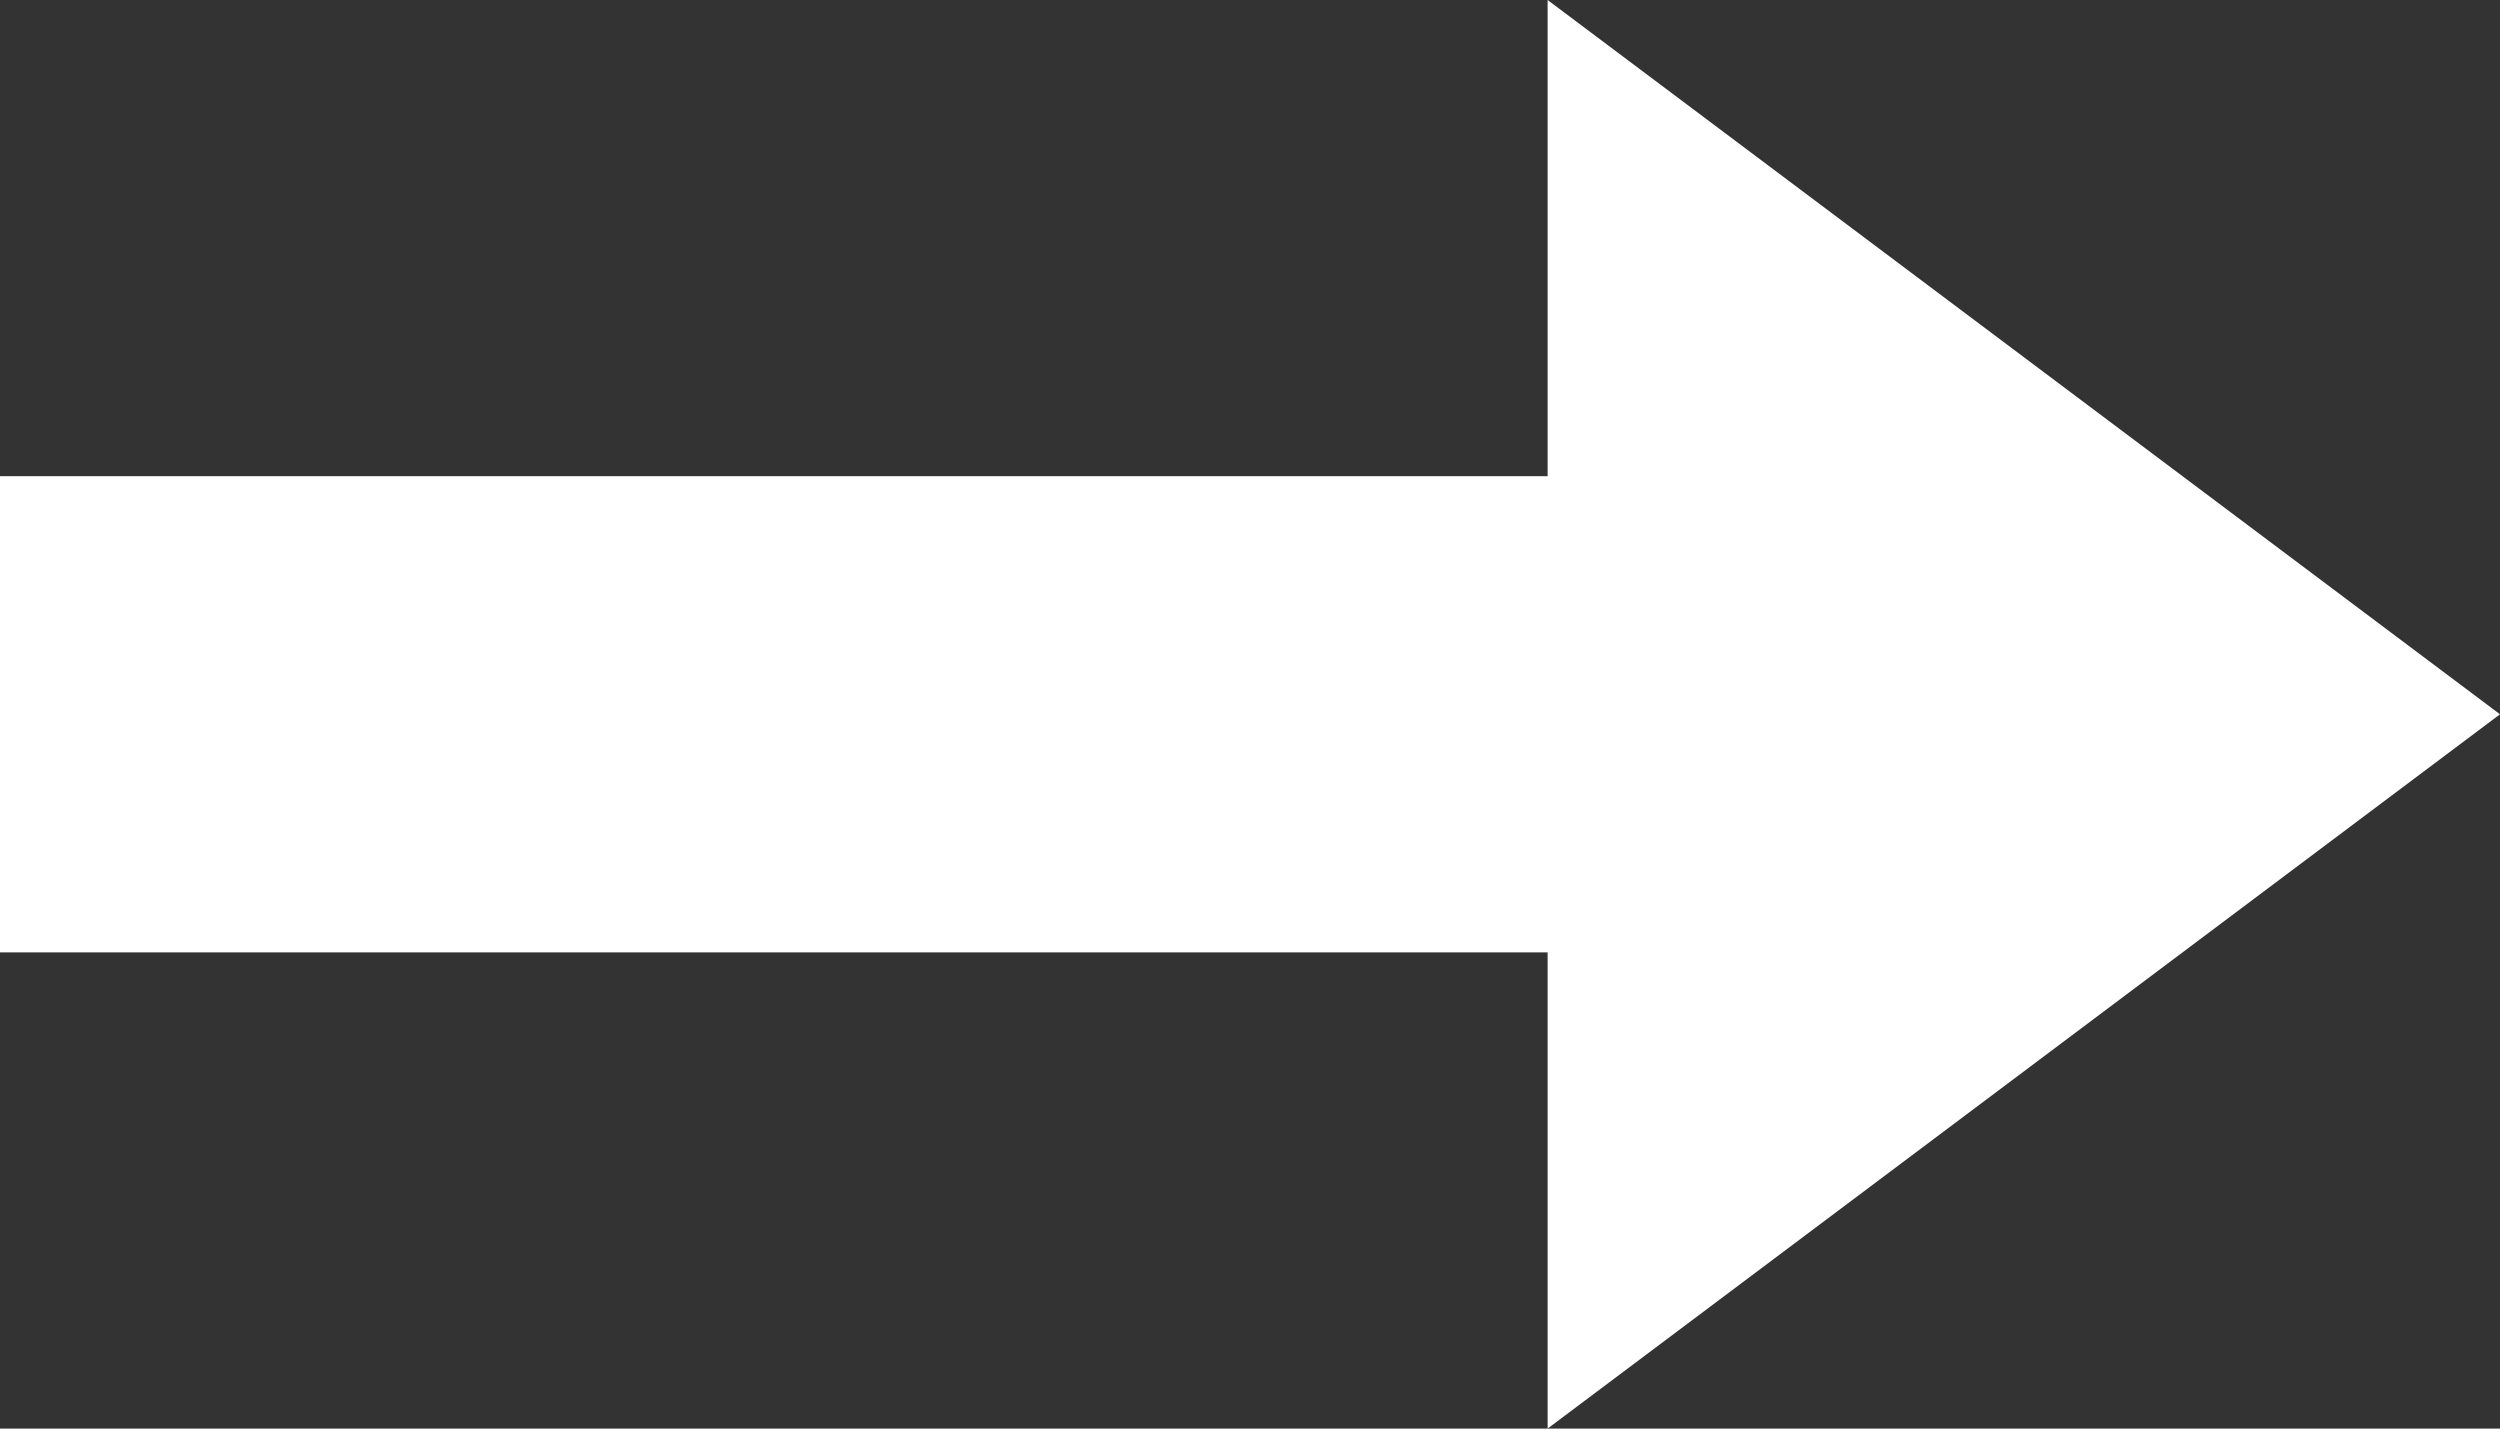
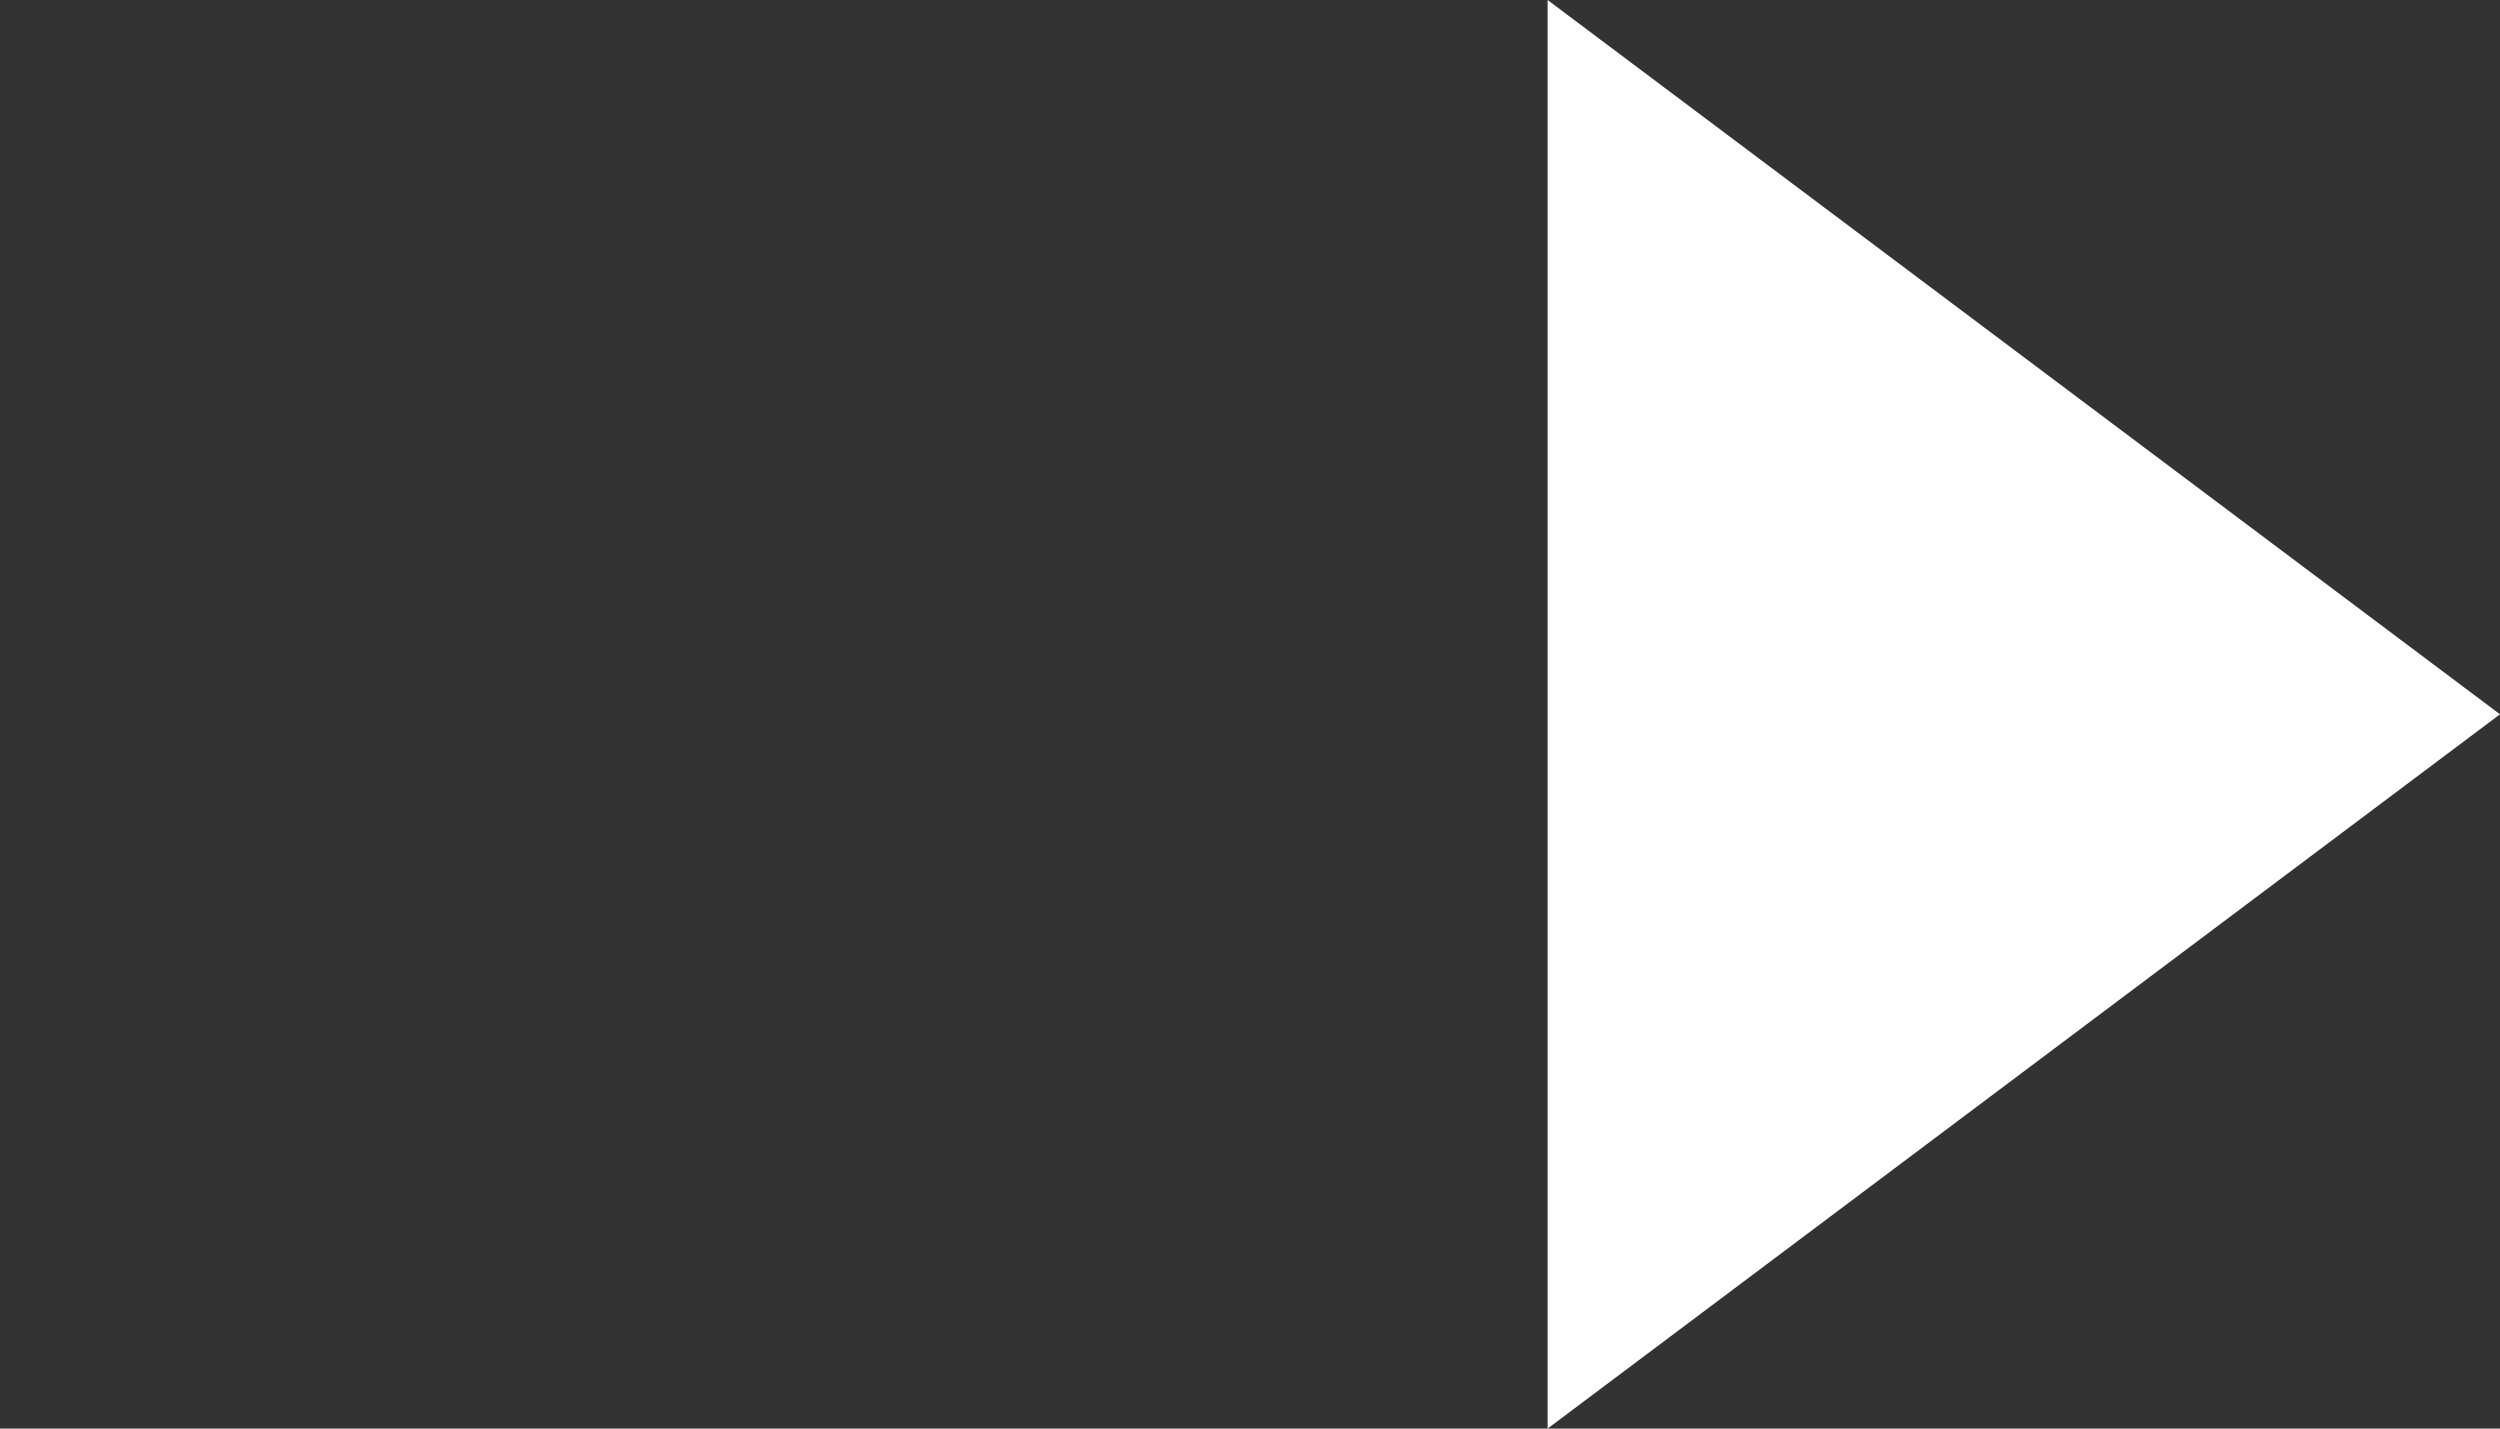
<svg xmlns="http://www.w3.org/2000/svg" width="21" height="12" viewBox="0 0 21 12" fill="none">
  <rect x="0" y="0" width="21" height="12" fill="#333333" stroke="none" />
  <path d="M13 0L21 6L13 12V0Z" fill="white" />
-   <rect y="4" width="14" height="4" fill="white" />
</svg>